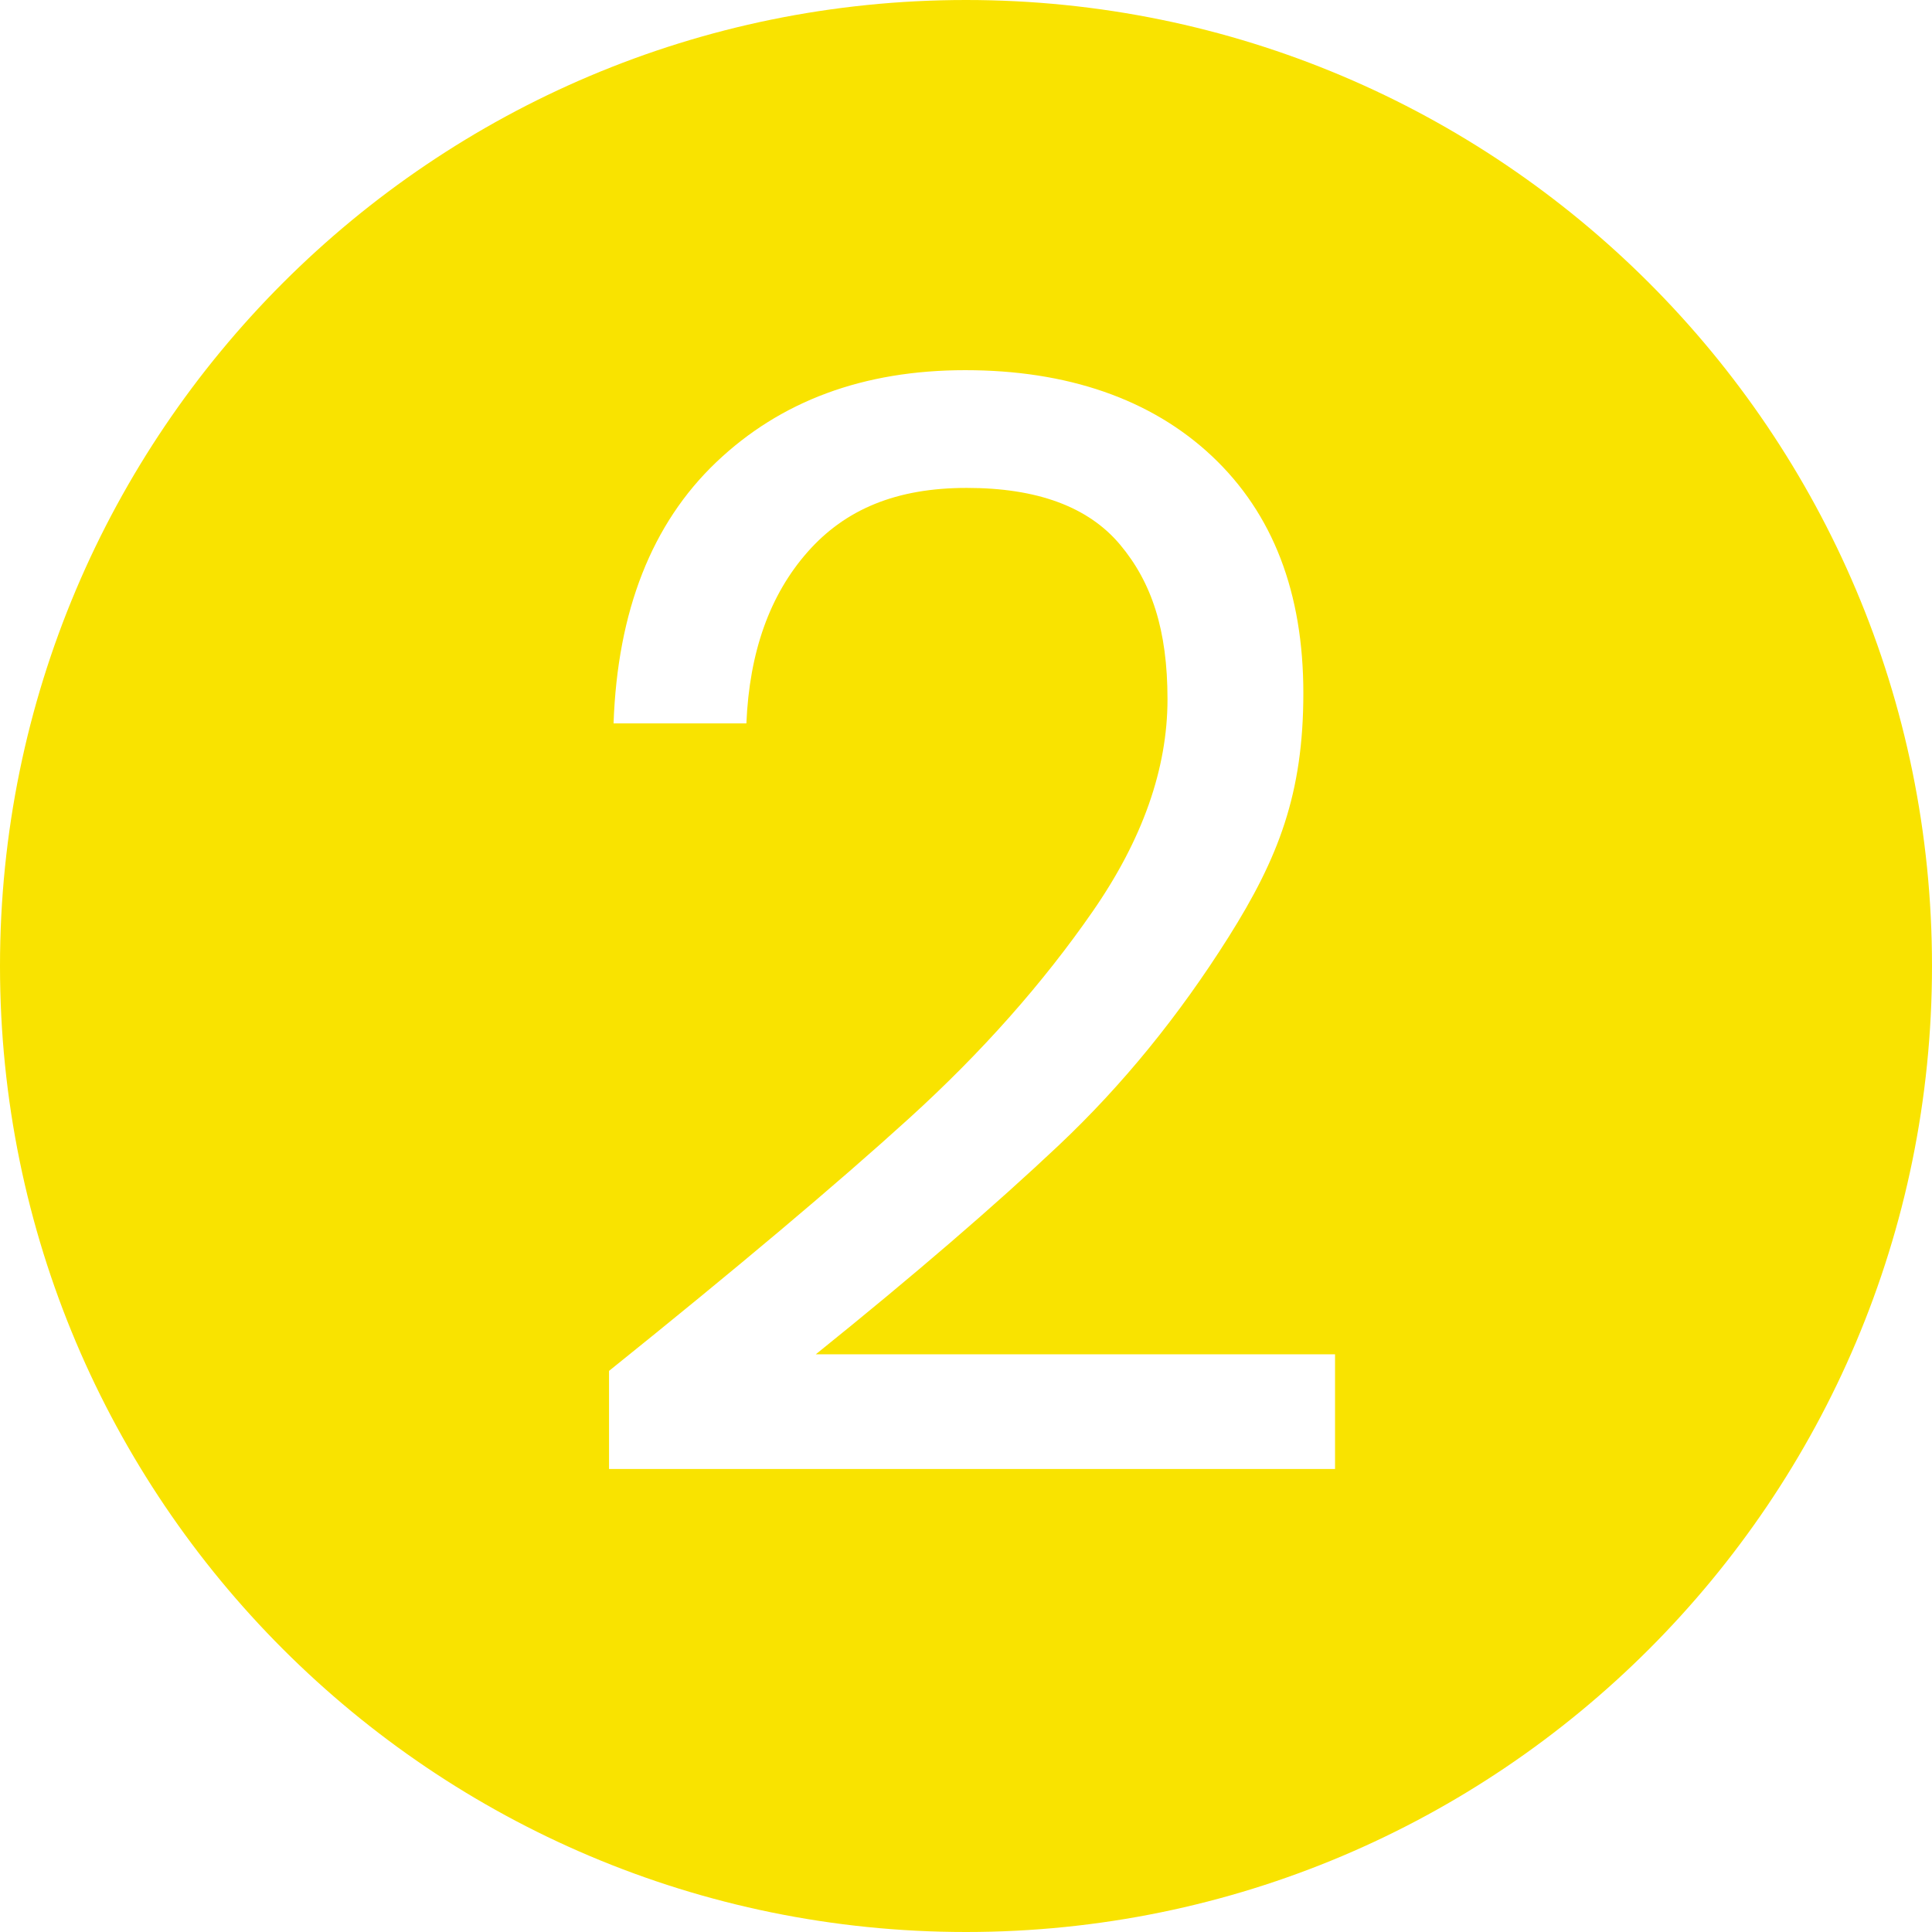
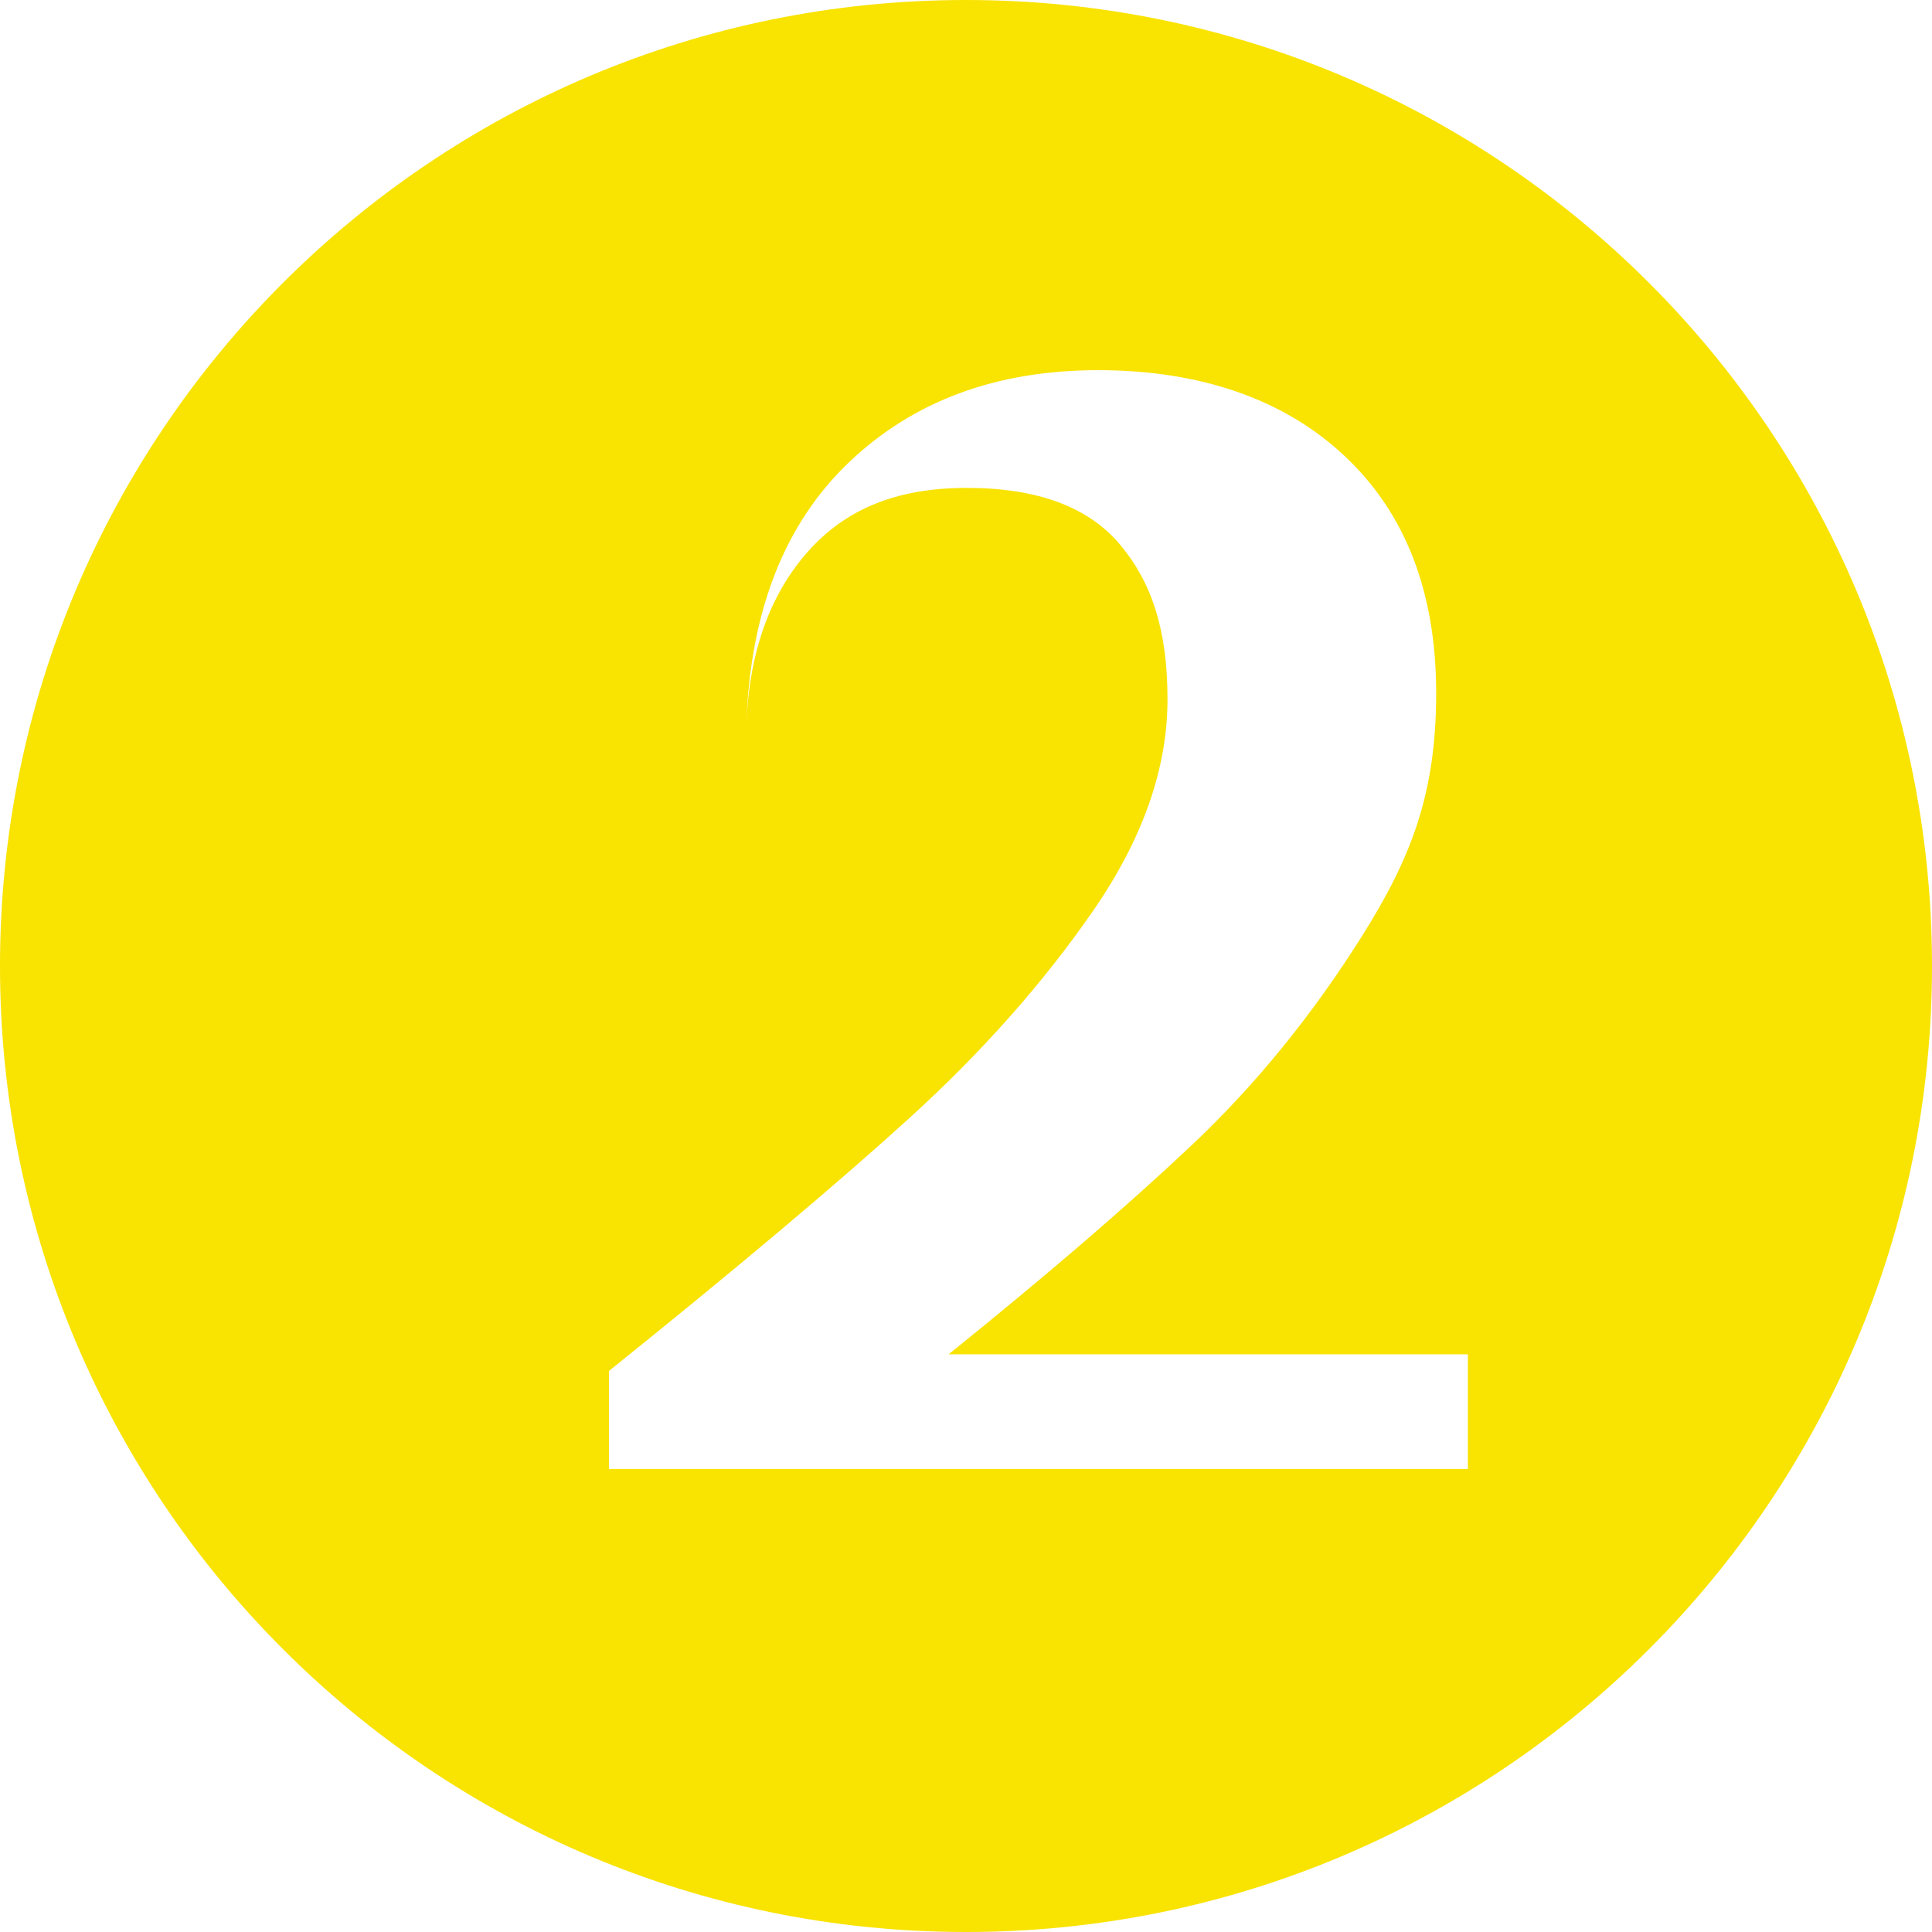
<svg xmlns="http://www.w3.org/2000/svg" id="Ebene_1" data-name="Ebene 1" width="1024" height="1024" version="1.1" viewBox="0 0 1024 1024">
  <defs>
    <style>
      .cls-1 {
        fill: #f9e300;
        stroke-width: 0px;
      }
    </style>
  </defs>
-   <path class="cls-1" d="M512,0C229.2,0,0,229.2,0,512s229.2,512,512,512,512-229.2,512-512S794.8,0,512,0ZM707.6,778.6h-384.8v-52c67.7-54.4,120.8-99.1,159.2-134,38.4-34.9,70.8-71.5,97.2-109.6,26.4-38.1,39.6-75.6,39.6-112.4s-8.4-62-25.2-82c-16.8-20-43.9-30-81.2-30s-64.4,11.3-84.4,34c-20,22.7-30.8,52.9-32.4,90.8h-70.4c2.1-59.7,20.3-105.9,54.4-138.4,34.1-32.5,78.1-48.8,132-48.8s98.5,15.2,130.8,45.6c32.3,30.4,48.4,72.3,48.4,125.6s-13.2,87.3-39.6,129.2c-26.4,41.9-56.4,78.7-90,110.4-33.6,31.7-76.5,68.7-128.8,110.8h275.2v60.8Z" />
+   <path class="cls-1" d="M512,0C229.2,0,0,229.2,0,512s229.2,512,512,512,512-229.2,512-512S794.8,0,512,0ZM707.6,778.6h-384.8v-52c67.7-54.4,120.8-99.1,159.2-134,38.4-34.9,70.8-71.5,97.2-109.6,26.4-38.1,39.6-75.6,39.6-112.4s-8.4-62-25.2-82c-16.8-20-43.9-30-81.2-30s-64.4,11.3-84.4,34c-20,22.7-30.8,52.9-32.4,90.8c2.1-59.7,20.3-105.9,54.4-138.4,34.1-32.5,78.1-48.8,132-48.8s98.5,15.2,130.8,45.6c32.3,30.4,48.4,72.3,48.4,125.6s-13.2,87.3-39.6,129.2c-26.4,41.9-56.4,78.7-90,110.4-33.6,31.7-76.5,68.7-128.8,110.8h275.2v60.8Z" />
</svg>